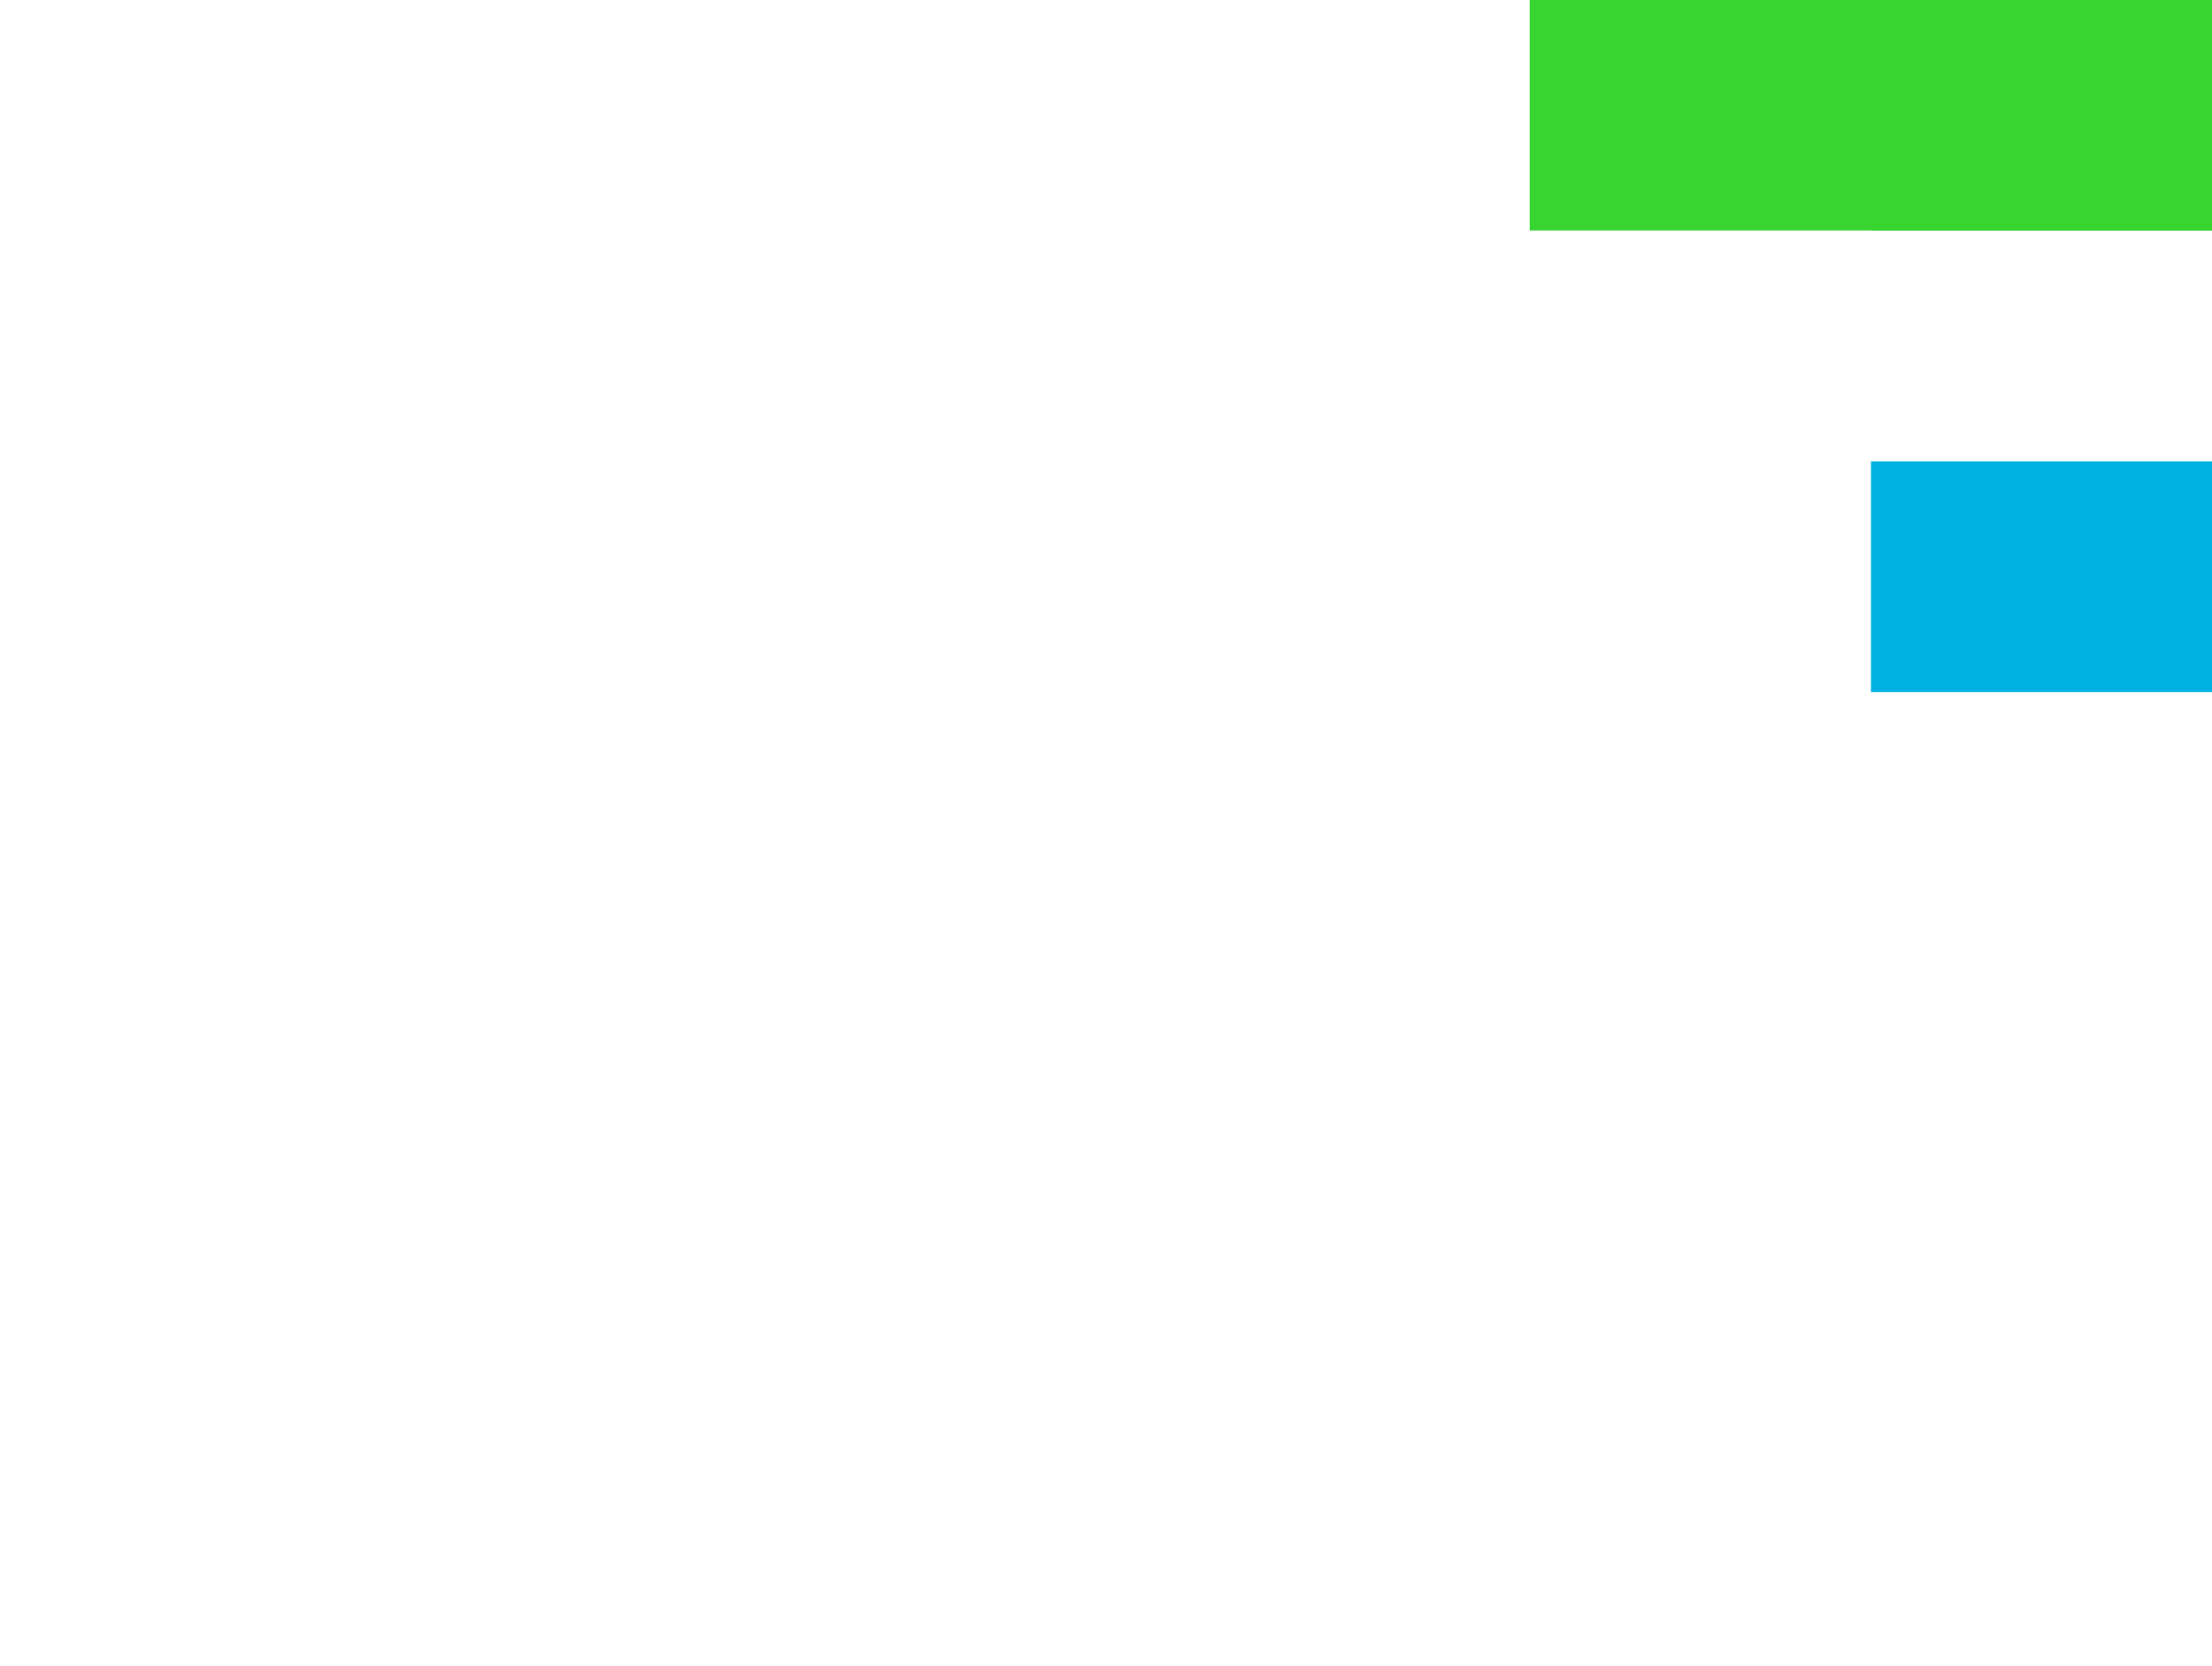
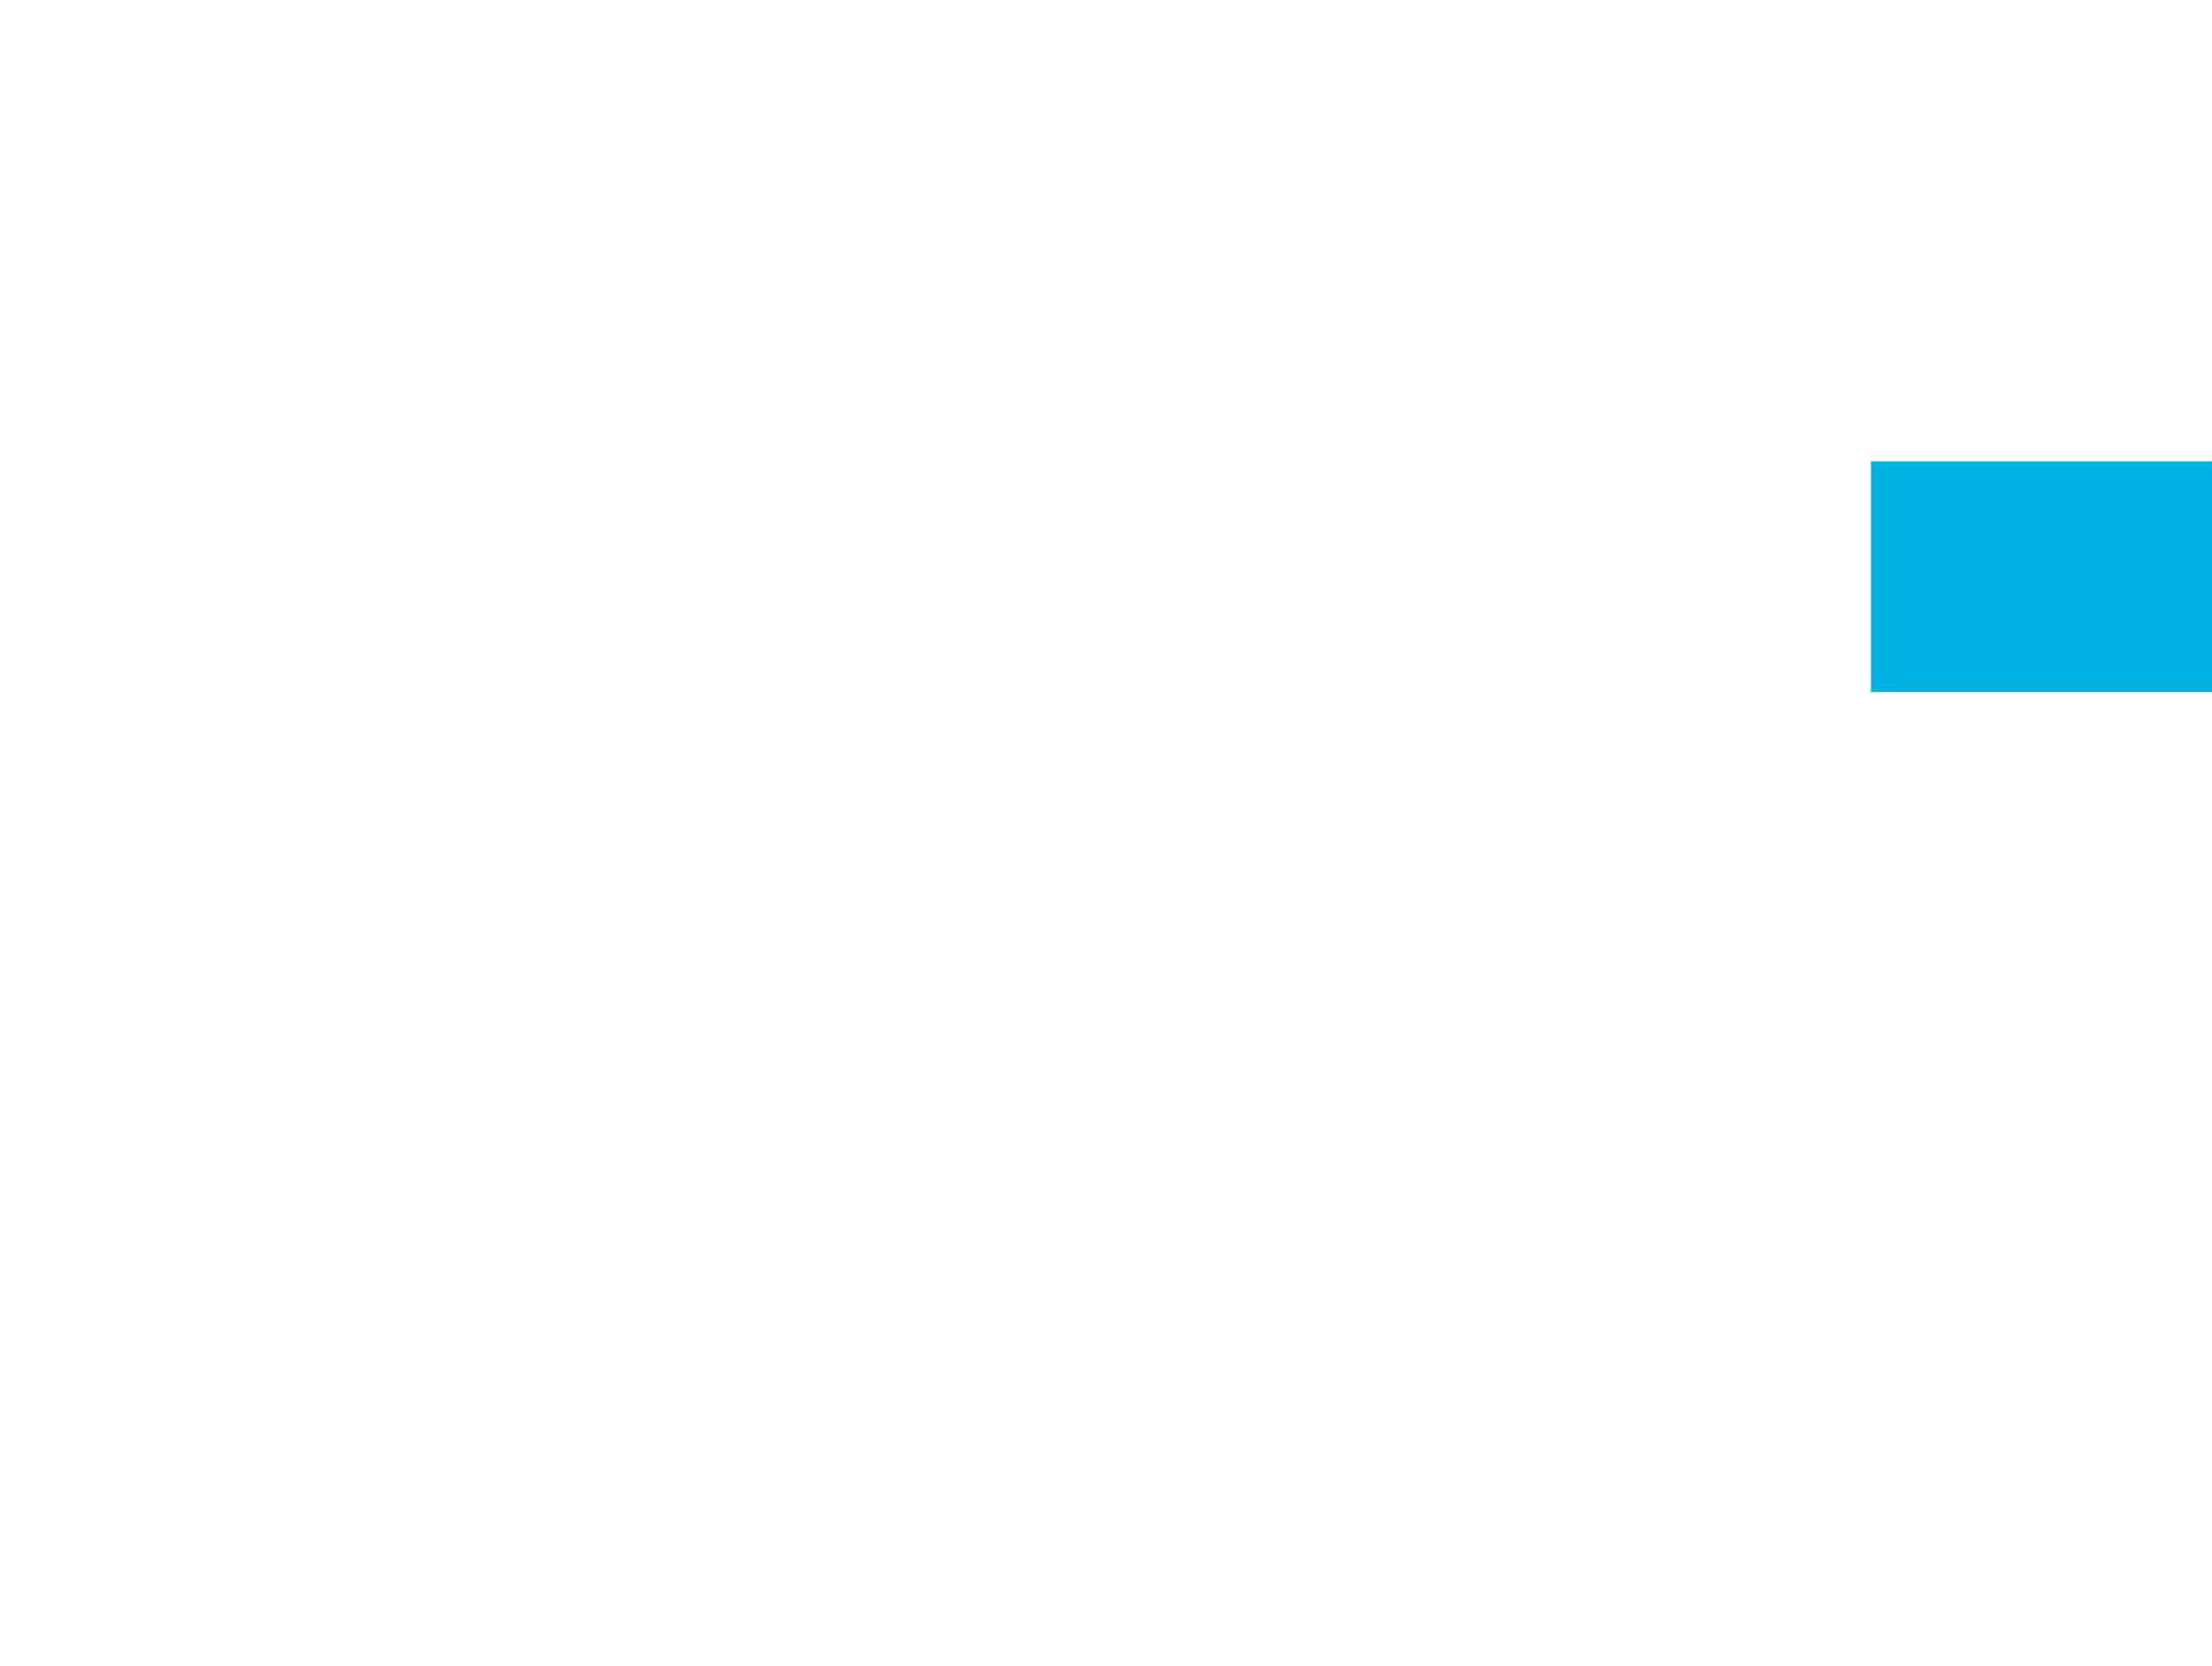
<svg xmlns="http://www.w3.org/2000/svg" version="1.1" x="0px" y="0px" viewBox="0 0 105.66 79.59" style="enable-background:new 0 0 105.66 79.59;" xml:space="preserve">
  <style type="text/css">
	.st0{fill:#FFB700;}
	.st1{fill:#FFFFFF;}
	.st2{fill-rule:evenodd;clip-rule:evenodd;fill:#00E390;}
	.st3{fill:#00E390;}
	.st4{opacity:0.75;fill:#FFFFFF;}
	.st5{fill:url(#SVGID_00000073699778735310415170000002232835015371291281_);}
	.st6{fill:url(#SVGID_00000033360271519148551790000000802129264092334987_);}
	.st7{fill:#00B2E3;}
	.st8{fill:#38D430;}
	.st9{fill:url(#SVGID_00000008829637971689874320000007889330779908043917_);}
	.st10{fill-rule:evenodd;clip-rule:evenodd;fill:#FFFFFF;}
	.st11{fill:#FFBA00;}
	.st12{fill:url(#SVGID_00000062156797083272413380000005625176356609616059_);}
	.st13{fill:url(#SVGID_00000072270448949890524290000014979128279721010831_);}
	.st14{fill-rule:evenodd;clip-rule:evenodd;fill:#FFB700;}
	.st15{fill:url(#SVGID_00000075123809699629773550000017930676159986148273_);}
	.st16{fill-rule:evenodd;clip-rule:evenodd;fill:#00B2E3;}
	.st17{fill:url(#SVGID_00000116233410517904169300000002181042311414681529_);}
	.st18{fill:#00EB98;}
	.st19{fill:url(#SVGID_00000094582030965691942790000004092566092271346856_);}
	.st20{fill:#FF7BB3;}
	.st21{fill-rule:evenodd;clip-rule:evenodd;fill:#FF7BB3;}
	.st22{clip-path:url(#SVGID_00000093896104301250946010000003663450038776993927_);}
	.st23{filter:url(#Adobe_OpacityMaskFilter);}
	.st24{fill:url(#SVGID_00000057848510621907974790000015318283191072933256_);}
	.st25{fill:url(#SVGID_00000105424667554620873300000009933519931618675850_);}
	.st26{fill:#C5C5C5;}
	.st27{fill:#FFFF00;}
	.st28{fill:none;stroke:#FFFFFF;stroke-width:5;stroke-miterlimit:10;}
</style>
  <g id="Capa_2">
</g>
  <g id="Capa_1">
    <g>
      <g>
        <g>
-           <path class="st1" d="M9.93,52.85h0.51c1.35-3.08,4.06-4.82,7.43-4.82c6.46,0,8.87,5.87,8.87,11.45c0,6.04-2.7,12.46-9.72,12.46      c-2.62,0-4.69-0.72-6.59-2.53H9.93l0.51,2.03v2.79l0.25,1.06l1.77,0.25l0.25,4.06H0l0.25-4.06l1.77-0.25l0.25-2.32V54.37      l-0.25-1.52L0.25,52.6L0,48.54l10.43-0.25L9.93,52.85z M10.43,65.57c0.8,1.14,2.15,1.82,3.55,1.82c3.13,0,4.1-5.03,4.1-7.39      c0-2.37-0.68-5.87-3.67-5.87c-1.73,0-3.04,1.18-3.97,2.58V65.57z" />
          <path class="st1" d="M38.65,65.36l0.25,1.77l1.77,0.25l0.25,4.06H28.22l0.25-4.06l1.77-0.25l0.25-1.77V44.7l-0.25-1.52      l-1.77-0.25l-0.25-4.06l10.69-0.25l-0.25,6.08V65.36z" />
          <path class="st1" d="M63.92,64.43c0,1.44-0.3,3,1.52,3c0.17,0,0.34,0,0.51-0.04l0.25,4.06c-1.1,0.38-2.24,0.51-3.42,0.51      c-2.24,0-4.65-0.46-5.74-2.66h-0.51c-1.65,1.65-4.01,2.66-6.34,2.66c-4.06,0-7.39-2.53-7.39-6.76c0-6.13,5.36-7.6,10.48-7.6      h2.49v-1.31c0-1.06,0.21-2.32-0.59-3.13c-0.76-0.8-1.82-1.06-2.91-1.06c-1.1,0-2.15,0.34-3.13,0.89l-0.25,1.65h-4.06l-0.25-4.69      c2.7-1.39,5.91-1.9,8.91-1.9c2.15,0,4.6,0.3,6.59,1.18c2.83,1.31,3.84,3.25,3.84,6.29V64.43z M55.77,61h-0.38      c-2.2,0-4.94,0.51-4.94,3.29c0,1.39,0.89,2.83,2.41,2.83c1.14,0,2.15-0.63,2.91-1.48V61z" />
-           <path class="st1" d="M69.33,52.85h-2.79v-4.31h2.79v-3.59l8.41-1.14l-0.25,4.73h4.35v4.31h-4.35v10.77      c0,1.06-0.04,2.15,0.76,2.96c0.63,0.63,1.44,0.8,2.28,0.8c0.59,0,1.22-0.08,1.82-0.25v4.06c-1.56,0.59-3.21,0.76-4.82,0.76      c-2.07,0-4.48-0.42-6.08-1.82c-1.9-1.65-2.11-3.93-2.11-6.29V52.85z" />
          <path class="st1" d="M91.29,61.51c0.21,3.76,3.25,5.74,6.84,5.74c2.49,0,5.2-0.55,7.52-1.56v4.98      c-3.08,0.76-6.42,1.27-9.63,1.27c-3.08,0-6.55-0.85-8.95-2.87c-2.62-2.24-4.06-5.96-4.06-9.33c0-7.31,4.94-11.7,12.12-11.7      c3.38,0,6.38,0.89,8.41,3.72c1.94,2.79,2.11,6.04,2.11,9.76H91.29z M98.05,57.71c-0.04-2.41-0.25-5.62-3.04-5.62      c-2.66,0-3.59,3.46-3.76,5.62H98.05z" />
        </g>
      </g>
      <path class="st7" d="M105.66,33.06H89.37V22.04h16.29V33.06z" />
-       <path class="st8" d="M73.07,0h32.59v11.02H73.07V0z" />
-       <path class="st1" d="M56.78,11.02h32.59v11.02H56.78V11.02z" />
+       <path class="st1" d="M56.78,11.02v11.02H56.78V11.02z" />
    </g>
  </g>
</svg>